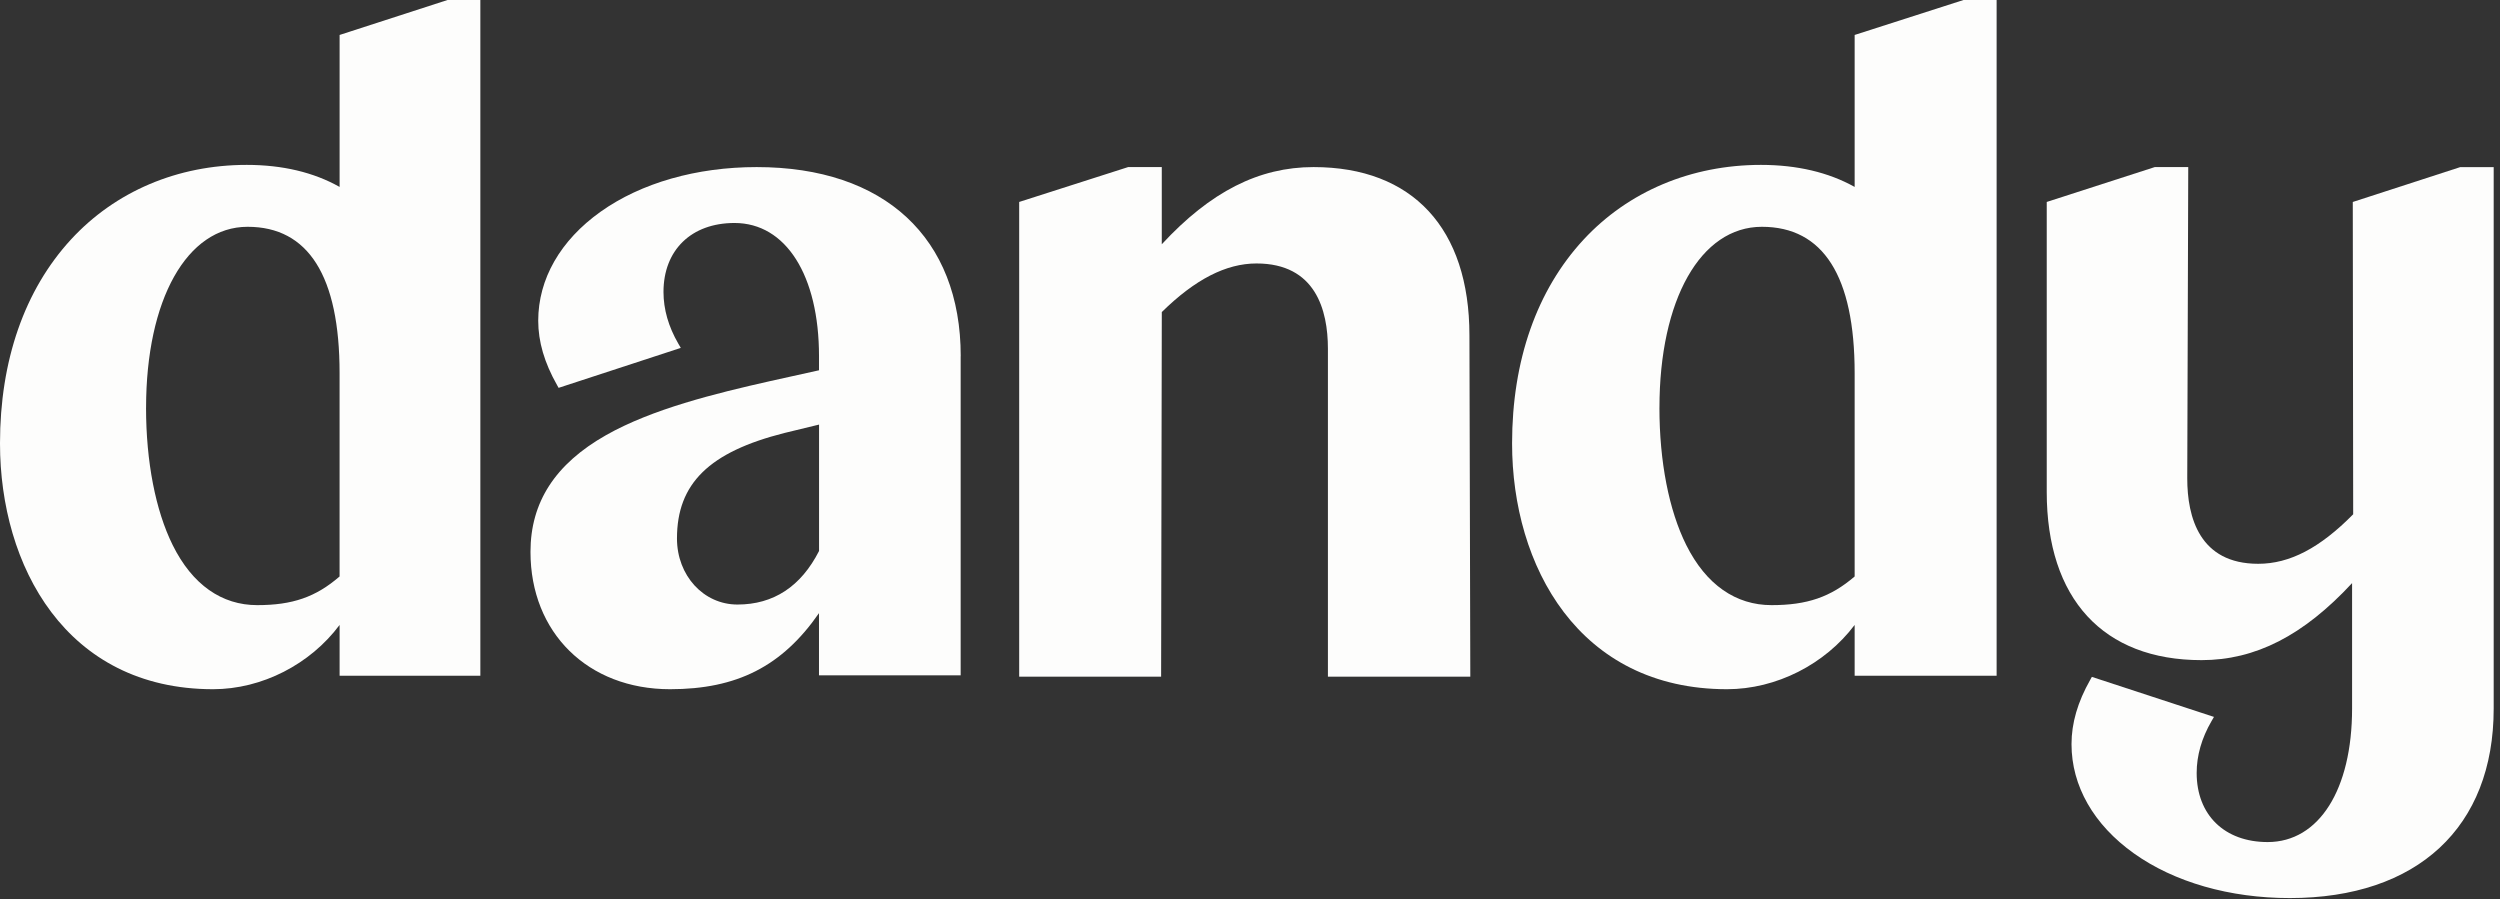
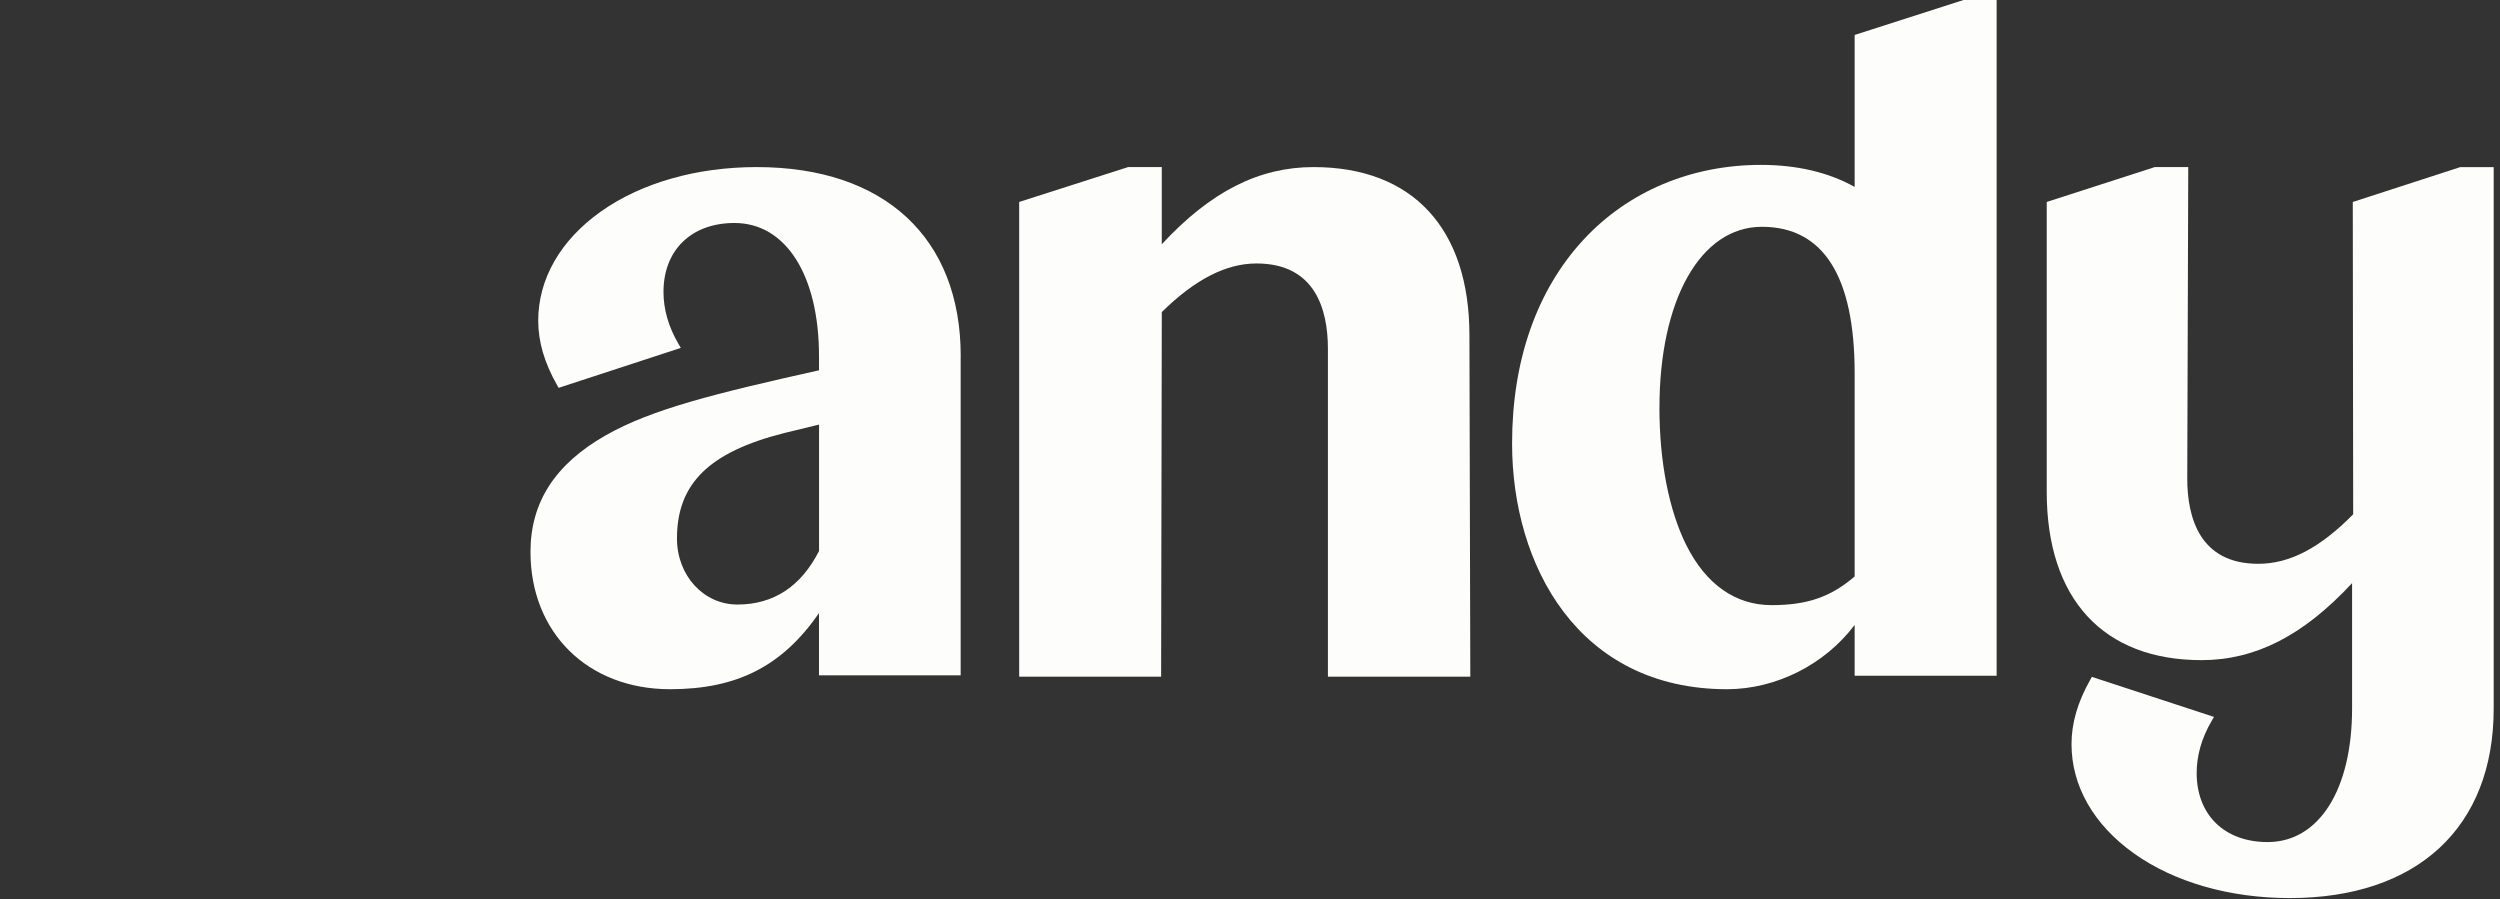
<svg xmlns="http://www.w3.org/2000/svg" width="114" height="41" viewBox="0 0 114 41" fill="none">
  <rect x="0" y="0" width="114" height="41" fill="#333333" stroke="none" />
  <g clip-path="url(#clip0_13_570)">
-     <path d="M15.486 1.594V8.524C14.302 7.857 12.879 7.519 11.249 7.519C8.101 7.519 5.255 8.728 3.236 10.922C1.119 13.224 0 16.438 0 20.22C0 25.799 3.005 31.428 9.717 31.428C11.944 31.428 14.147 30.293 15.486 28.497V30.813H21.904V0H20.407L15.486 1.594ZM6.661 18.595C6.661 13.659 8.522 10.342 11.291 10.342C14.06 10.342 15.485 12.587 15.485 17.013V26.287C14.398 27.227 13.337 27.594 11.728 27.594C10.119 27.594 8.772 26.671 7.872 24.851C7.091 23.271 6.66 21.049 6.66 18.595H6.661Z" fill="#FDFDFC" />
    <path d="M84.572 1.594V8.524C83.377 7.857 81.942 7.519 80.298 7.519C77.122 7.519 74.251 8.728 72.215 10.922C70.08 13.224 68.951 16.438 68.951 20.22C68.951 25.799 71.982 31.428 78.753 31.428C80.999 31.428 83.221 30.293 84.572 28.497V30.813H91.046V0H89.536L84.572 1.594ZM75.671 18.595C75.671 13.659 77.548 10.342 80.342 10.342C83.135 10.342 84.572 12.587 84.572 17.013V26.287C83.476 27.227 82.406 27.594 80.782 27.594C79.159 27.594 77.8 26.671 76.892 24.851C76.104 23.271 75.67 21.049 75.67 18.595H75.671Z" fill="#FDFDFC" />
    <path d="M59.897 7.619C57.405 7.619 55.197 8.74 52.977 11.139V7.619H51.443L46.475 9.209V30.857H52.947L52.978 14.23C54.495 12.739 55.908 12.014 57.296 12.014C59.988 12.014 60.553 14.131 60.553 15.907V30.857H67.046L67.006 15.294C67.006 10.417 64.414 7.619 59.897 7.619Z" fill="#FDFDFC" />
    <path d="M112.188 7.62L107.287 9.21L107.305 23.451C105.787 24.991 104.41 25.709 102.974 25.709C100.301 25.709 99.739 23.592 99.739 21.817L99.784 7.619H98.258L93.331 9.209V22.429C93.331 27.306 95.904 30.102 100.389 30.102C102.845 30.102 105.036 28.983 107.255 26.59V32.311C107.255 36.009 105.745 38.398 103.405 38.398C101.438 38.398 100.168 37.161 100.168 35.247C100.168 34.454 100.395 33.659 100.845 32.884L100.957 32.691L95.389 30.866L95.317 30.995C94.74 32.014 94.461 32.975 94.461 33.934C94.461 35.837 95.47 37.606 97.304 38.913C99.148 40.228 101.673 40.952 104.415 40.952C110.236 40.952 113.712 37.722 113.712 32.311V7.62H112.19H112.188Z" fill="#FDFDFC" />
-     <path d="M43.809 16.243C43.809 10.843 40.331 7.619 34.505 7.619C31.76 7.619 29.234 8.342 27.388 9.654C25.553 10.959 24.543 12.724 24.543 14.624C24.543 15.58 24.824 16.539 25.4 17.557L25.472 17.686L31.044 15.864L30.932 15.671C30.482 14.897 30.255 14.103 30.255 13.313C30.255 11.403 31.526 10.168 33.494 10.168C35.834 10.168 37.347 12.553 37.347 16.243V16.885L35.12 17.378C32.603 17.946 29.741 18.65 27.637 19.842C25.318 21.156 24.19 22.898 24.19 25.166C24.19 28.854 26.807 31.428 30.555 31.428C33.603 31.428 35.666 30.383 37.346 27.959V30.795H43.806V16.242L43.809 16.243ZM30.87 24.555C30.87 22.05 32.337 20.611 35.775 19.743L37.349 19.361V25.124C36.523 26.746 35.272 27.567 33.627 27.567C32.081 27.567 30.87 26.244 30.87 24.555Z" fill="#FDFDFC" />
+     <path d="M43.809 16.243C43.809 10.843 40.331 7.619 34.505 7.619C31.76 7.619 29.234 8.342 27.388 9.654C25.553 10.959 24.543 12.724 24.543 14.624C24.543 15.58 24.824 16.539 25.4 17.557L25.472 17.686L31.044 15.864L30.932 15.671C30.482 14.897 30.255 14.103 30.255 13.313C30.255 11.403 31.526 10.168 33.494 10.168C35.834 10.168 37.347 12.553 37.347 16.243V16.885C32.603 17.946 29.741 18.65 27.637 19.842C25.318 21.156 24.19 22.898 24.19 25.166C24.19 28.854 26.807 31.428 30.555 31.428C33.603 31.428 35.666 30.383 37.346 27.959V30.795H43.806V16.242L43.809 16.243ZM30.87 24.555C30.87 22.05 32.337 20.611 35.775 19.743L37.349 19.361V25.124C36.523 26.746 35.272 27.567 33.627 27.567C32.081 27.567 30.87 26.244 30.87 24.555Z" fill="#FDFDFC" />
  </g>
  <defs>
    <clipPath id="clip0_13_570">
      <rect width="114" height="40.952" fill="white" />
    </clipPath>
  </defs>
</svg>